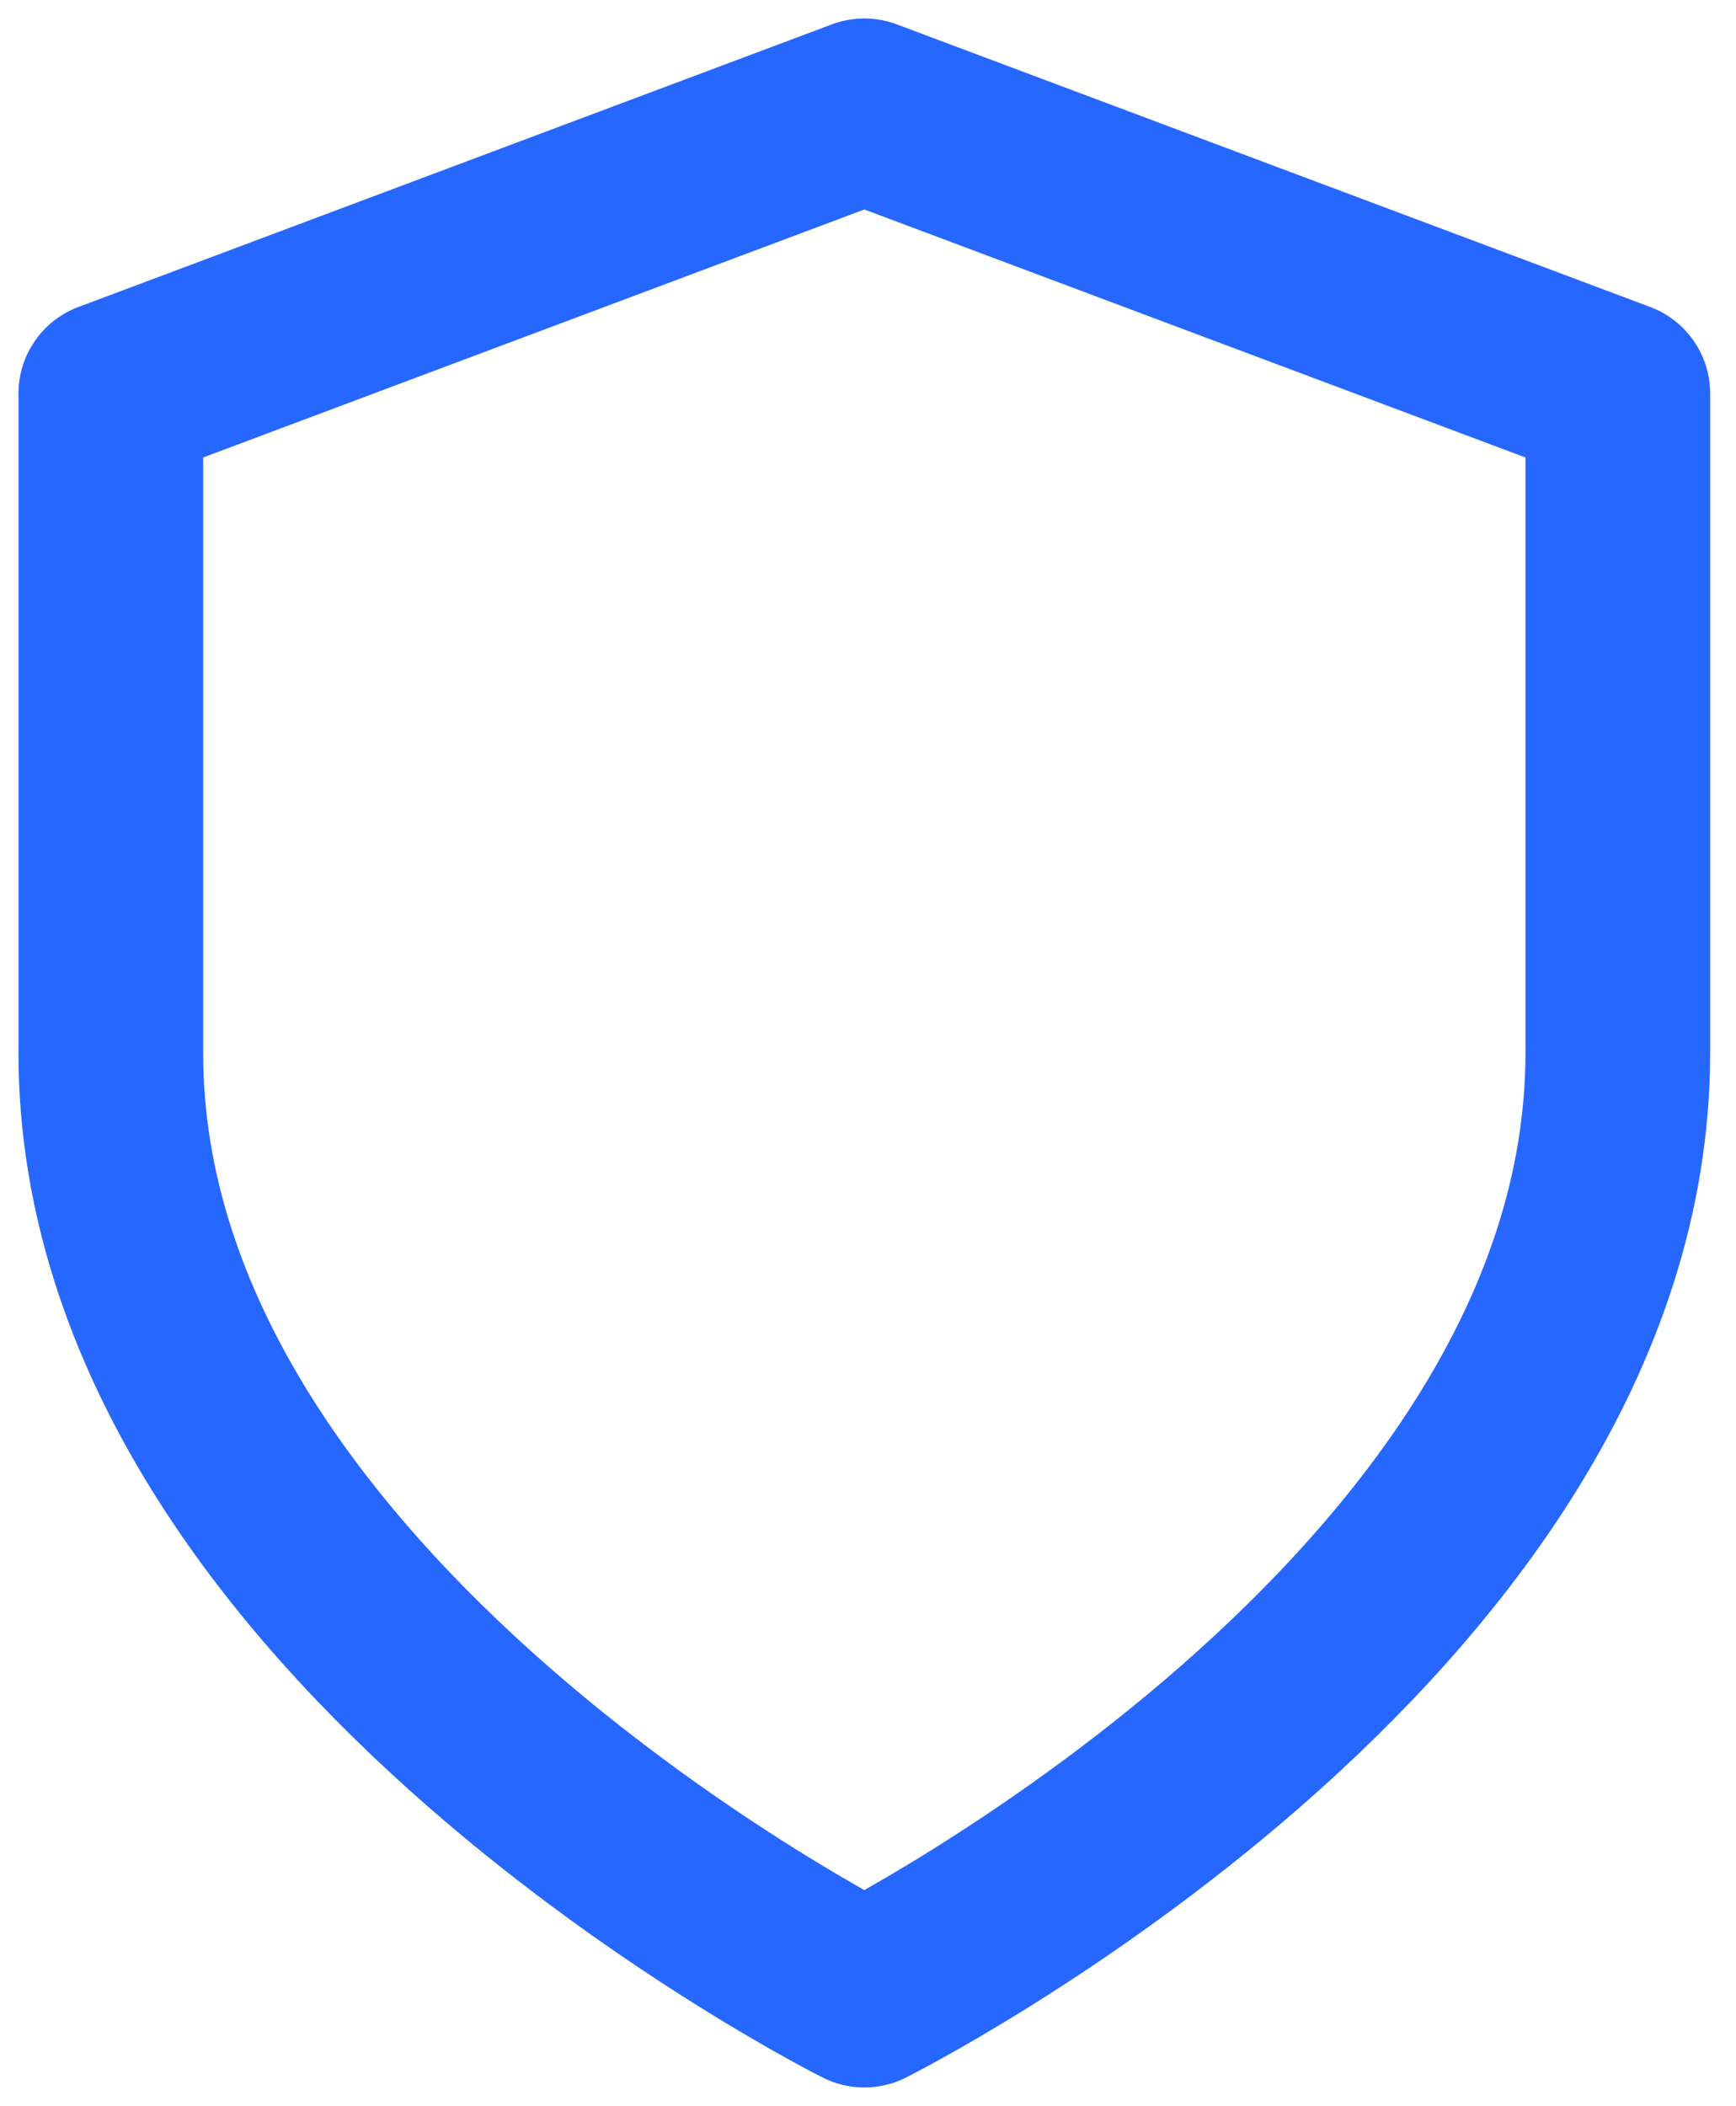
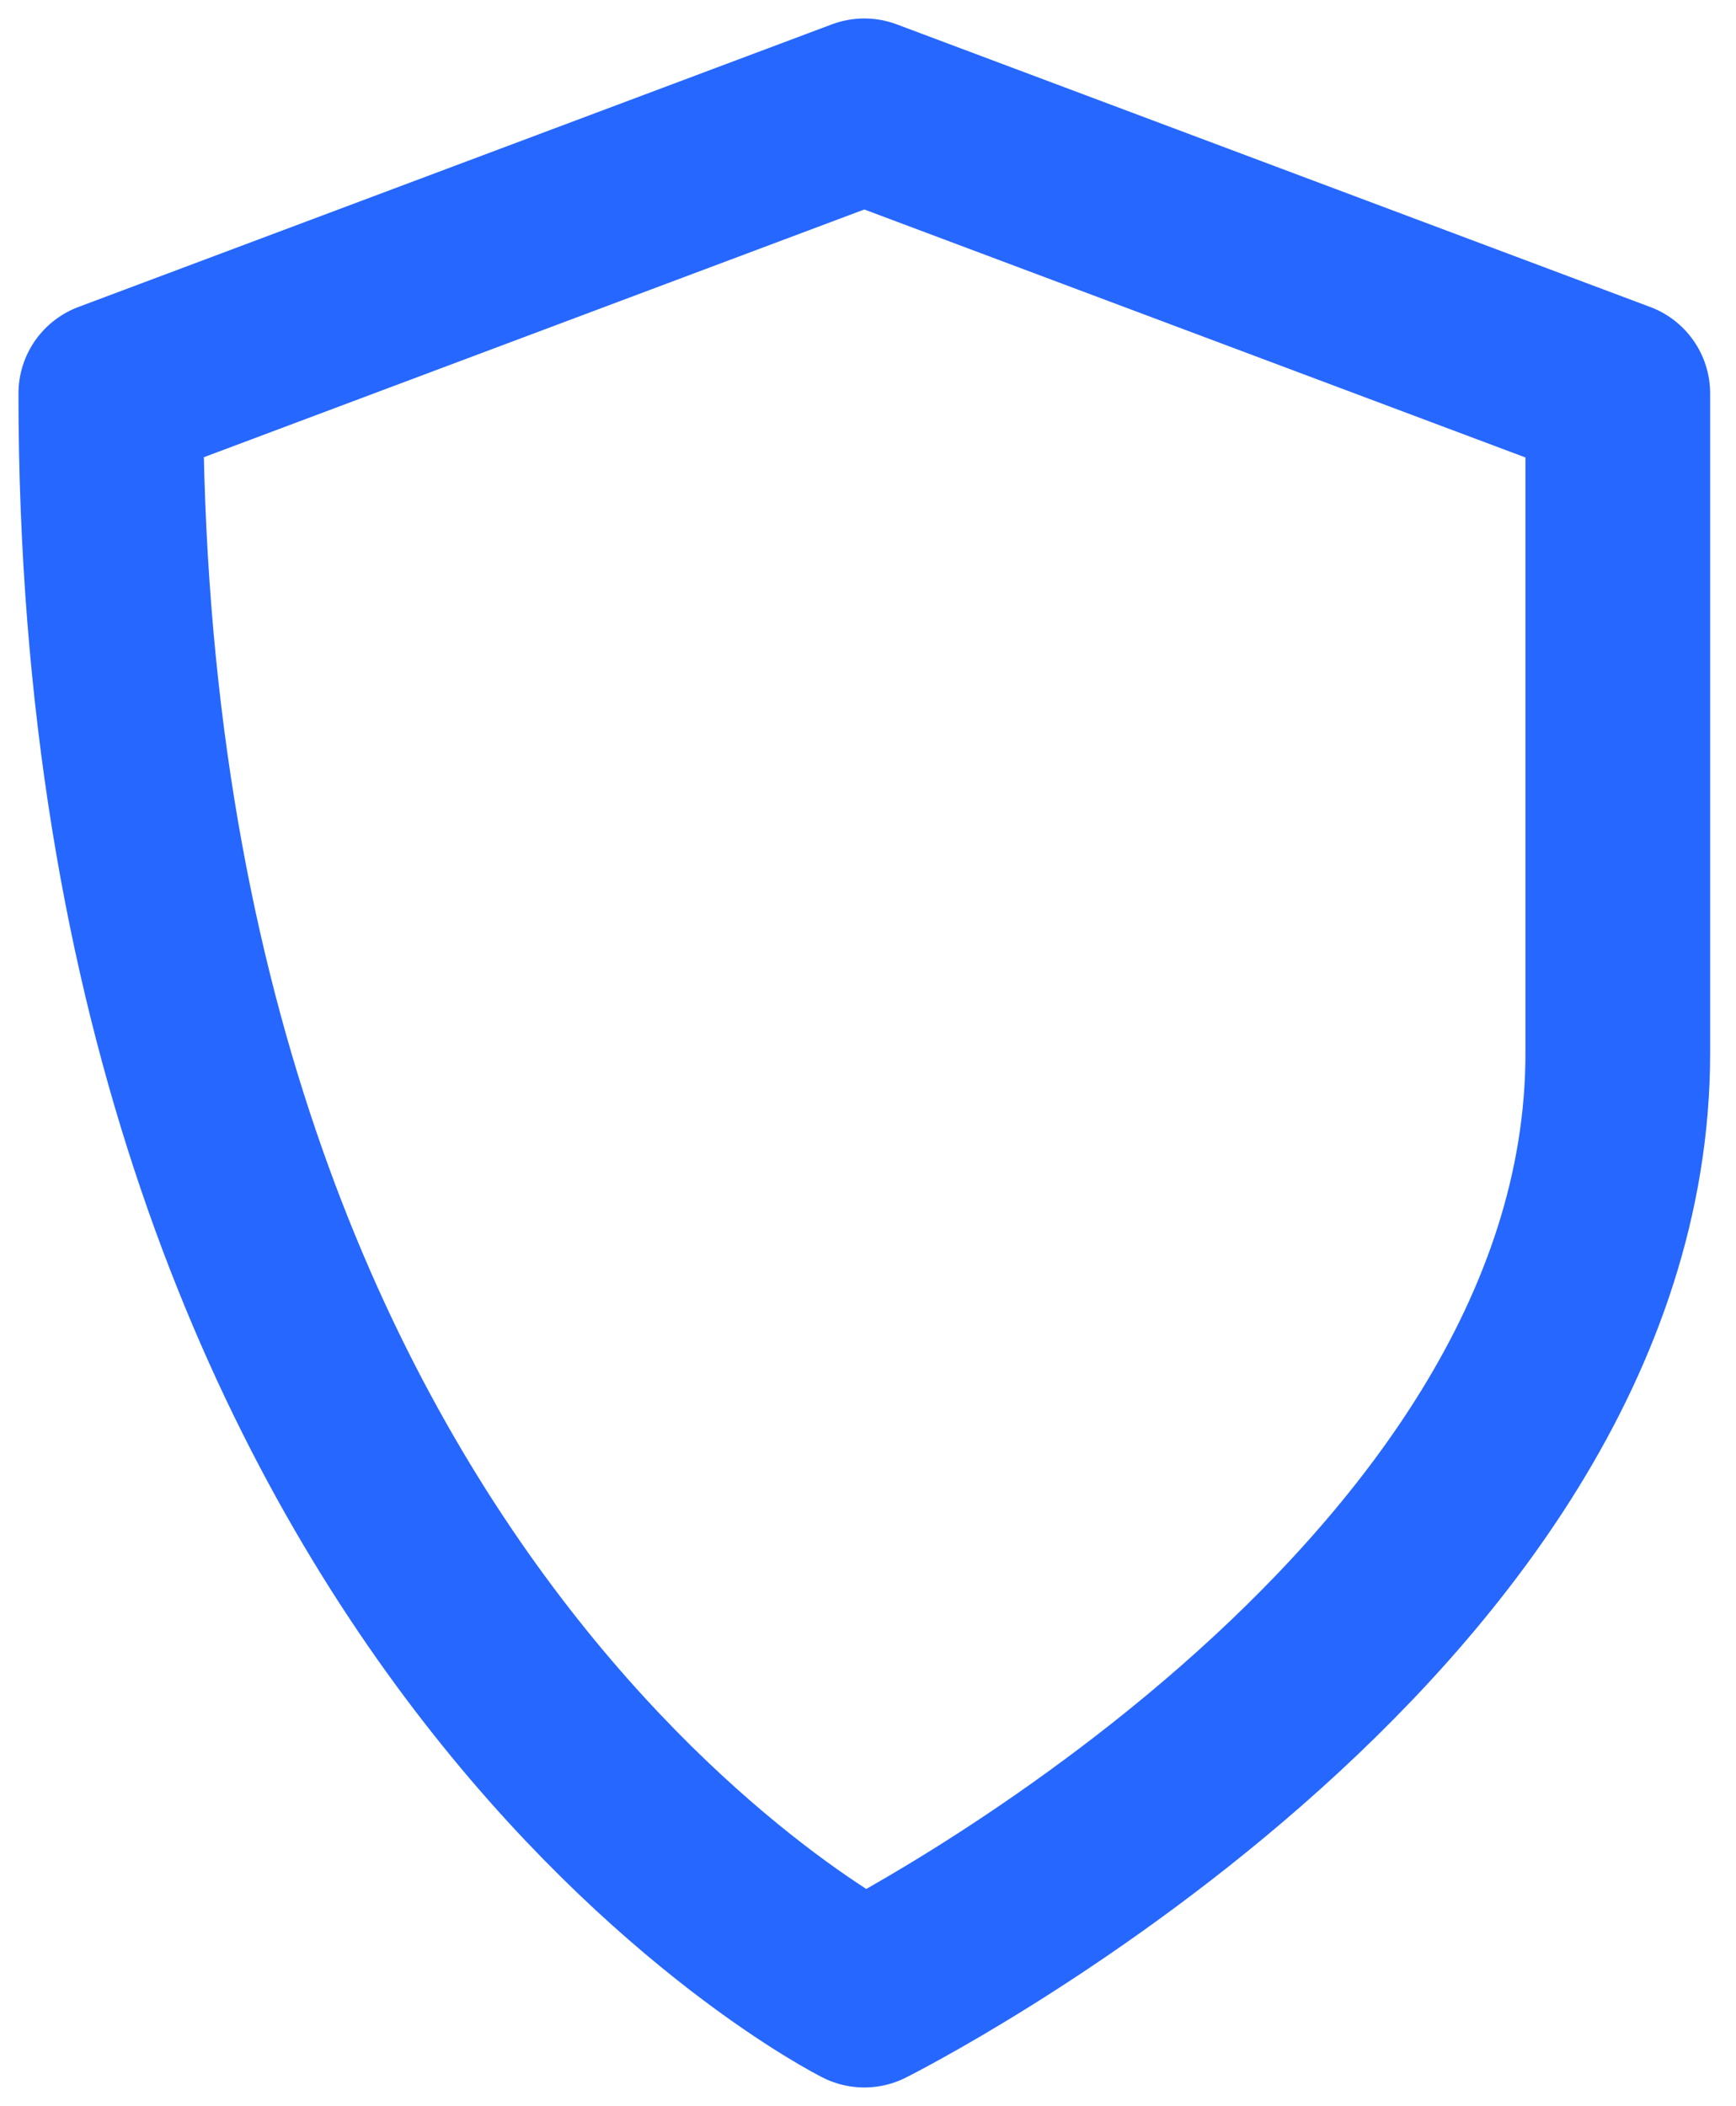
<svg xmlns="http://www.w3.org/2000/svg" viewBox="0 0 47 57" fill="none">
-   <path d="M23.4 54C23.4 54 43.8 43.8 43.8 28.5V10.65L23.4 3L3 10.65V28.5C3 43.8 23.4 54 23.4 54Z" stroke="#2667FF" stroke-width="5" stroke-linecap="round" stroke-linejoin="round" />
+   <path d="M23.4 54C23.4 54 43.8 43.8 43.8 28.5V10.65L23.4 3L3 10.65C3 43.8 23.4 54 23.4 54Z" stroke="#2667FF" stroke-width="5" stroke-linecap="round" stroke-linejoin="round" />
</svg>